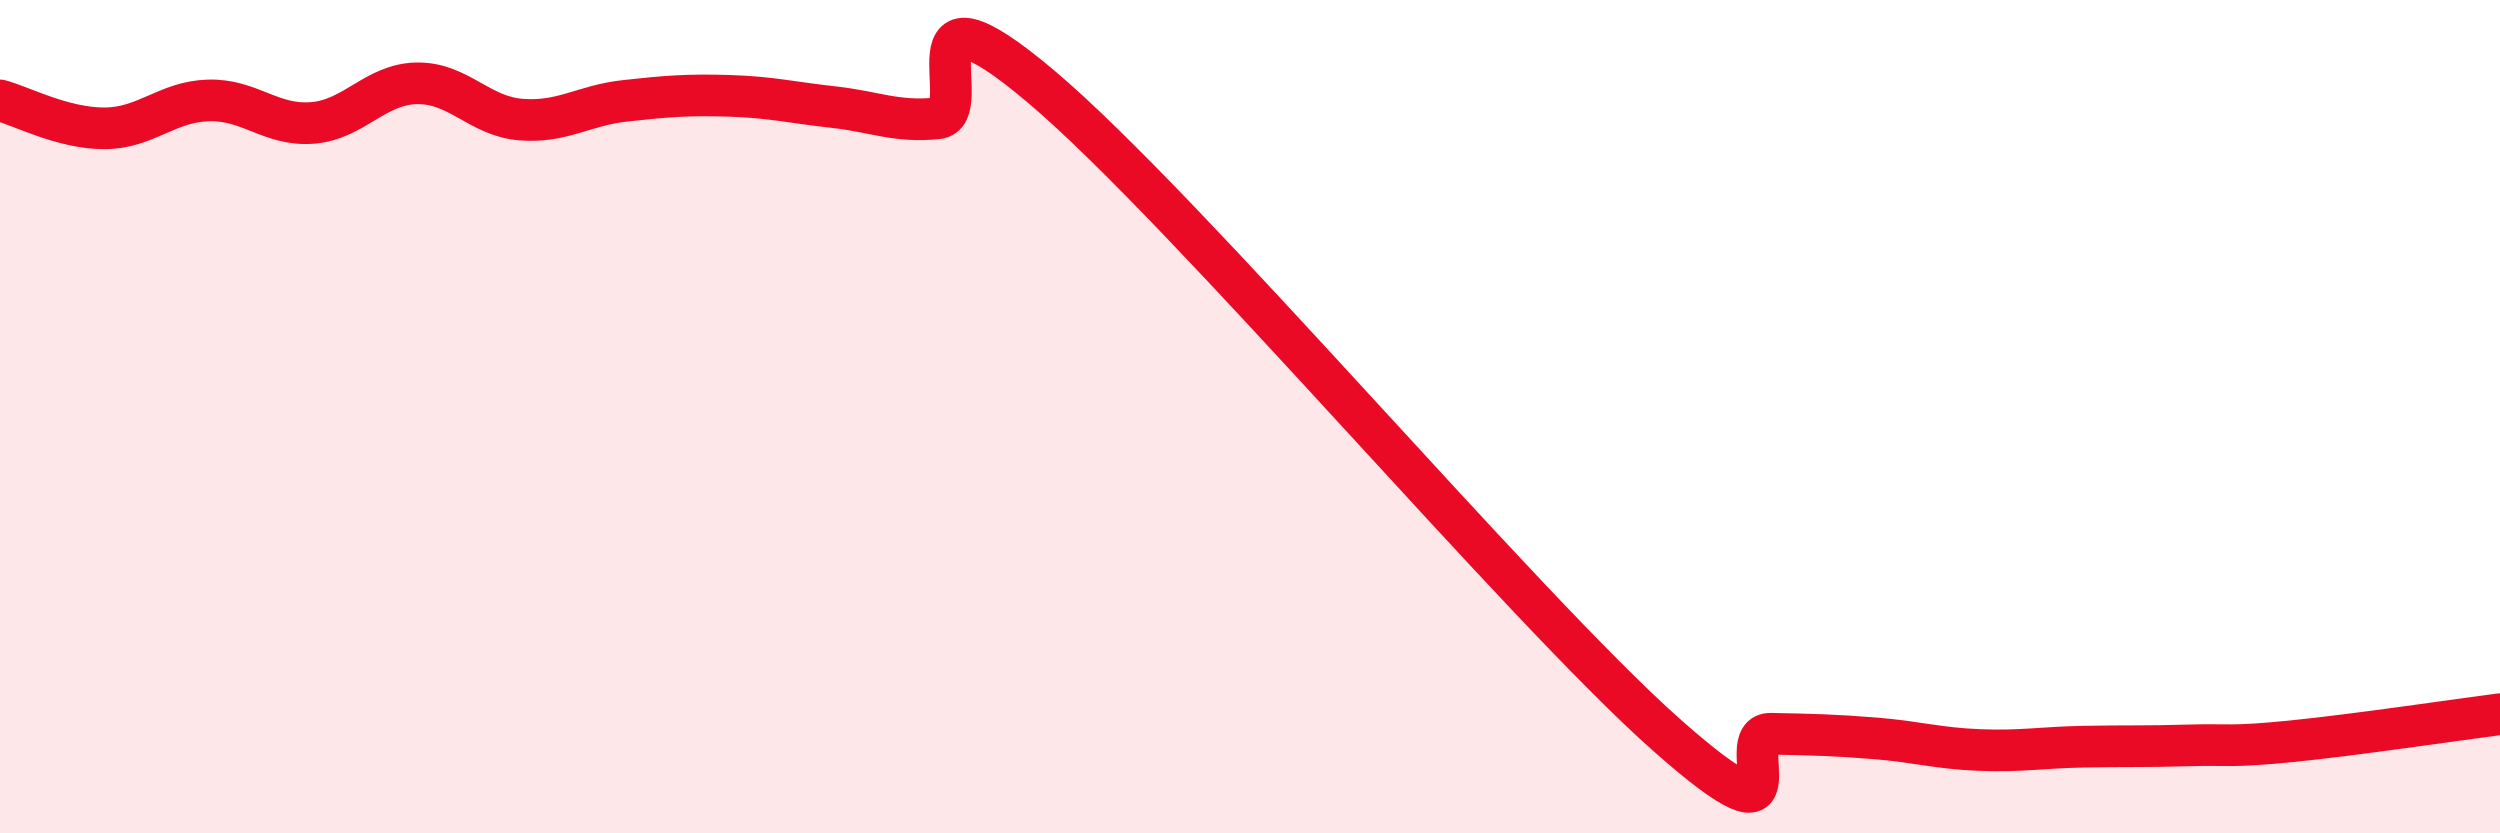
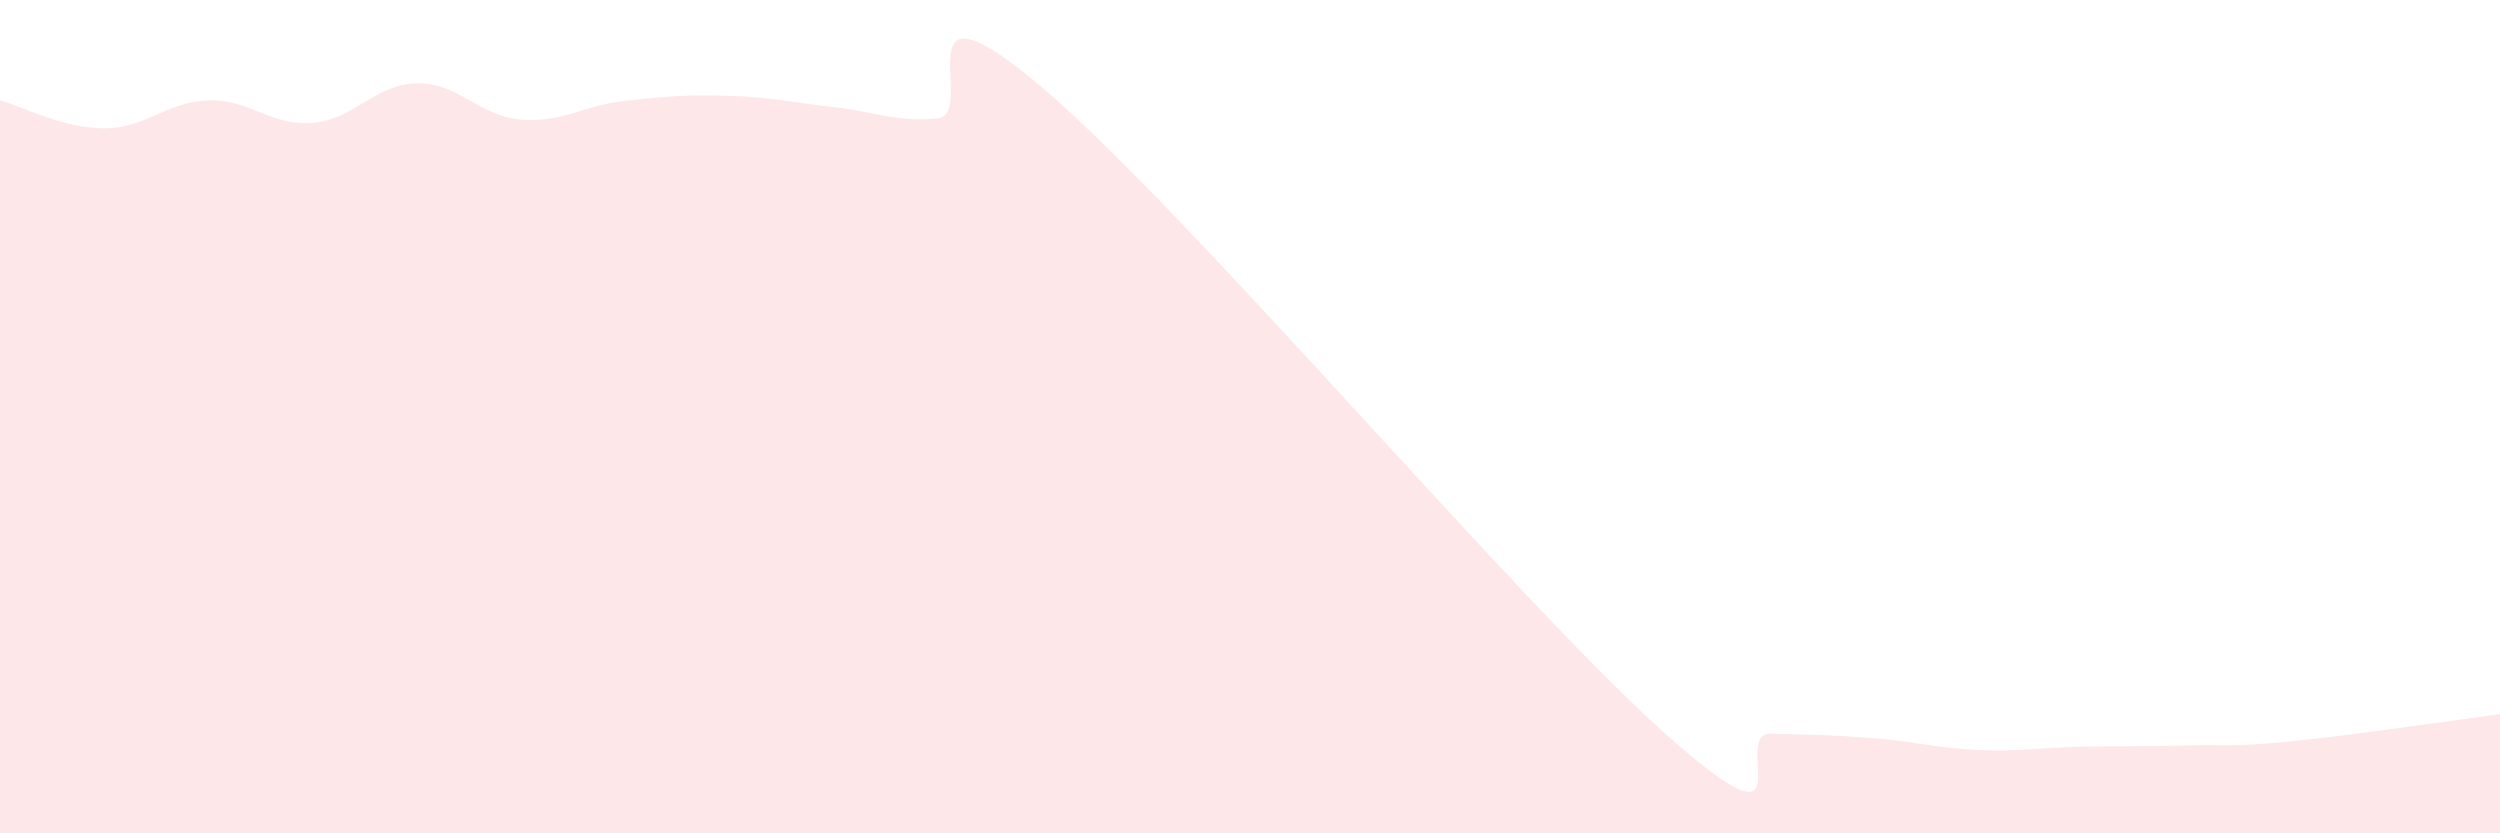
<svg xmlns="http://www.w3.org/2000/svg" width="60" height="20" viewBox="0 0 60 20">
  <path d="M 0,2.41 C 0.5,2.54 1.5,3.08 2.5,3.08 C 3.5,3.08 4,2.44 5,2.41 C 6,2.38 6.5,3.03 7.5,2.95 C 8.5,2.87 9,2.02 10,2 C 11,1.98 11.5,2.79 12.5,2.87 C 13.5,2.95 14,2.53 15,2.42 C 16,2.31 16.5,2.27 17.5,2.3 C 18.5,2.33 19,2.46 20,2.57 C 21,2.68 21.5,2.94 22.5,2.84 C 23.5,2.74 21.5,-0.87 25,2.09 C 28.5,5.05 36.5,14.54 40,17.64 C 43.5,20.74 41.5,17.59 42.5,17.61 C 43.5,17.63 44,17.64 45,17.72 C 46,17.8 46.5,17.96 47.5,18 C 48.5,18.04 49,17.94 50,17.92 C 51,17.9 51.5,17.92 52.5,17.89 C 53.5,17.86 53.5,17.94 55,17.79 C 56.5,17.64 59,17.27 60,17.14L60 20L0 20Z" fill="#EB0A25" opacity="0.1" stroke-linecap="round" stroke-linejoin="round" />
-   <path d="M 0,2.41 C 0.5,2.54 1.5,3.08 2.5,3.08 C 3.5,3.08 4,2.44 5,2.41 C 6,2.38 6.5,3.03 7.5,2.95 C 8.5,2.87 9,2.02 10,2 C 11,1.98 11.5,2.79 12.5,2.87 C 13.5,2.95 14,2.53 15,2.42 C 16,2.31 16.5,2.27 17.5,2.3 C 18.5,2.33 19,2.46 20,2.57 C 21,2.68 21.5,2.94 22.5,2.84 C 23.5,2.74 21.5,-0.87 25,2.09 C 28.5,5.05 36.5,14.54 40,17.64 C 43.5,20.74 41.5,17.59 42.5,17.61 C 43.5,17.63 44,17.64 45,17.72 C 46,17.8 46.5,17.96 47.5,18 C 48.5,18.04 49,17.94 50,17.92 C 51,17.9 51.5,17.92 52.5,17.89 C 53.5,17.86 53.5,17.94 55,17.79 C 56.5,17.64 59,17.27 60,17.14" stroke="#EB0A25" stroke-width="1" fill="none" stroke-linecap="round" stroke-linejoin="round" />
</svg>